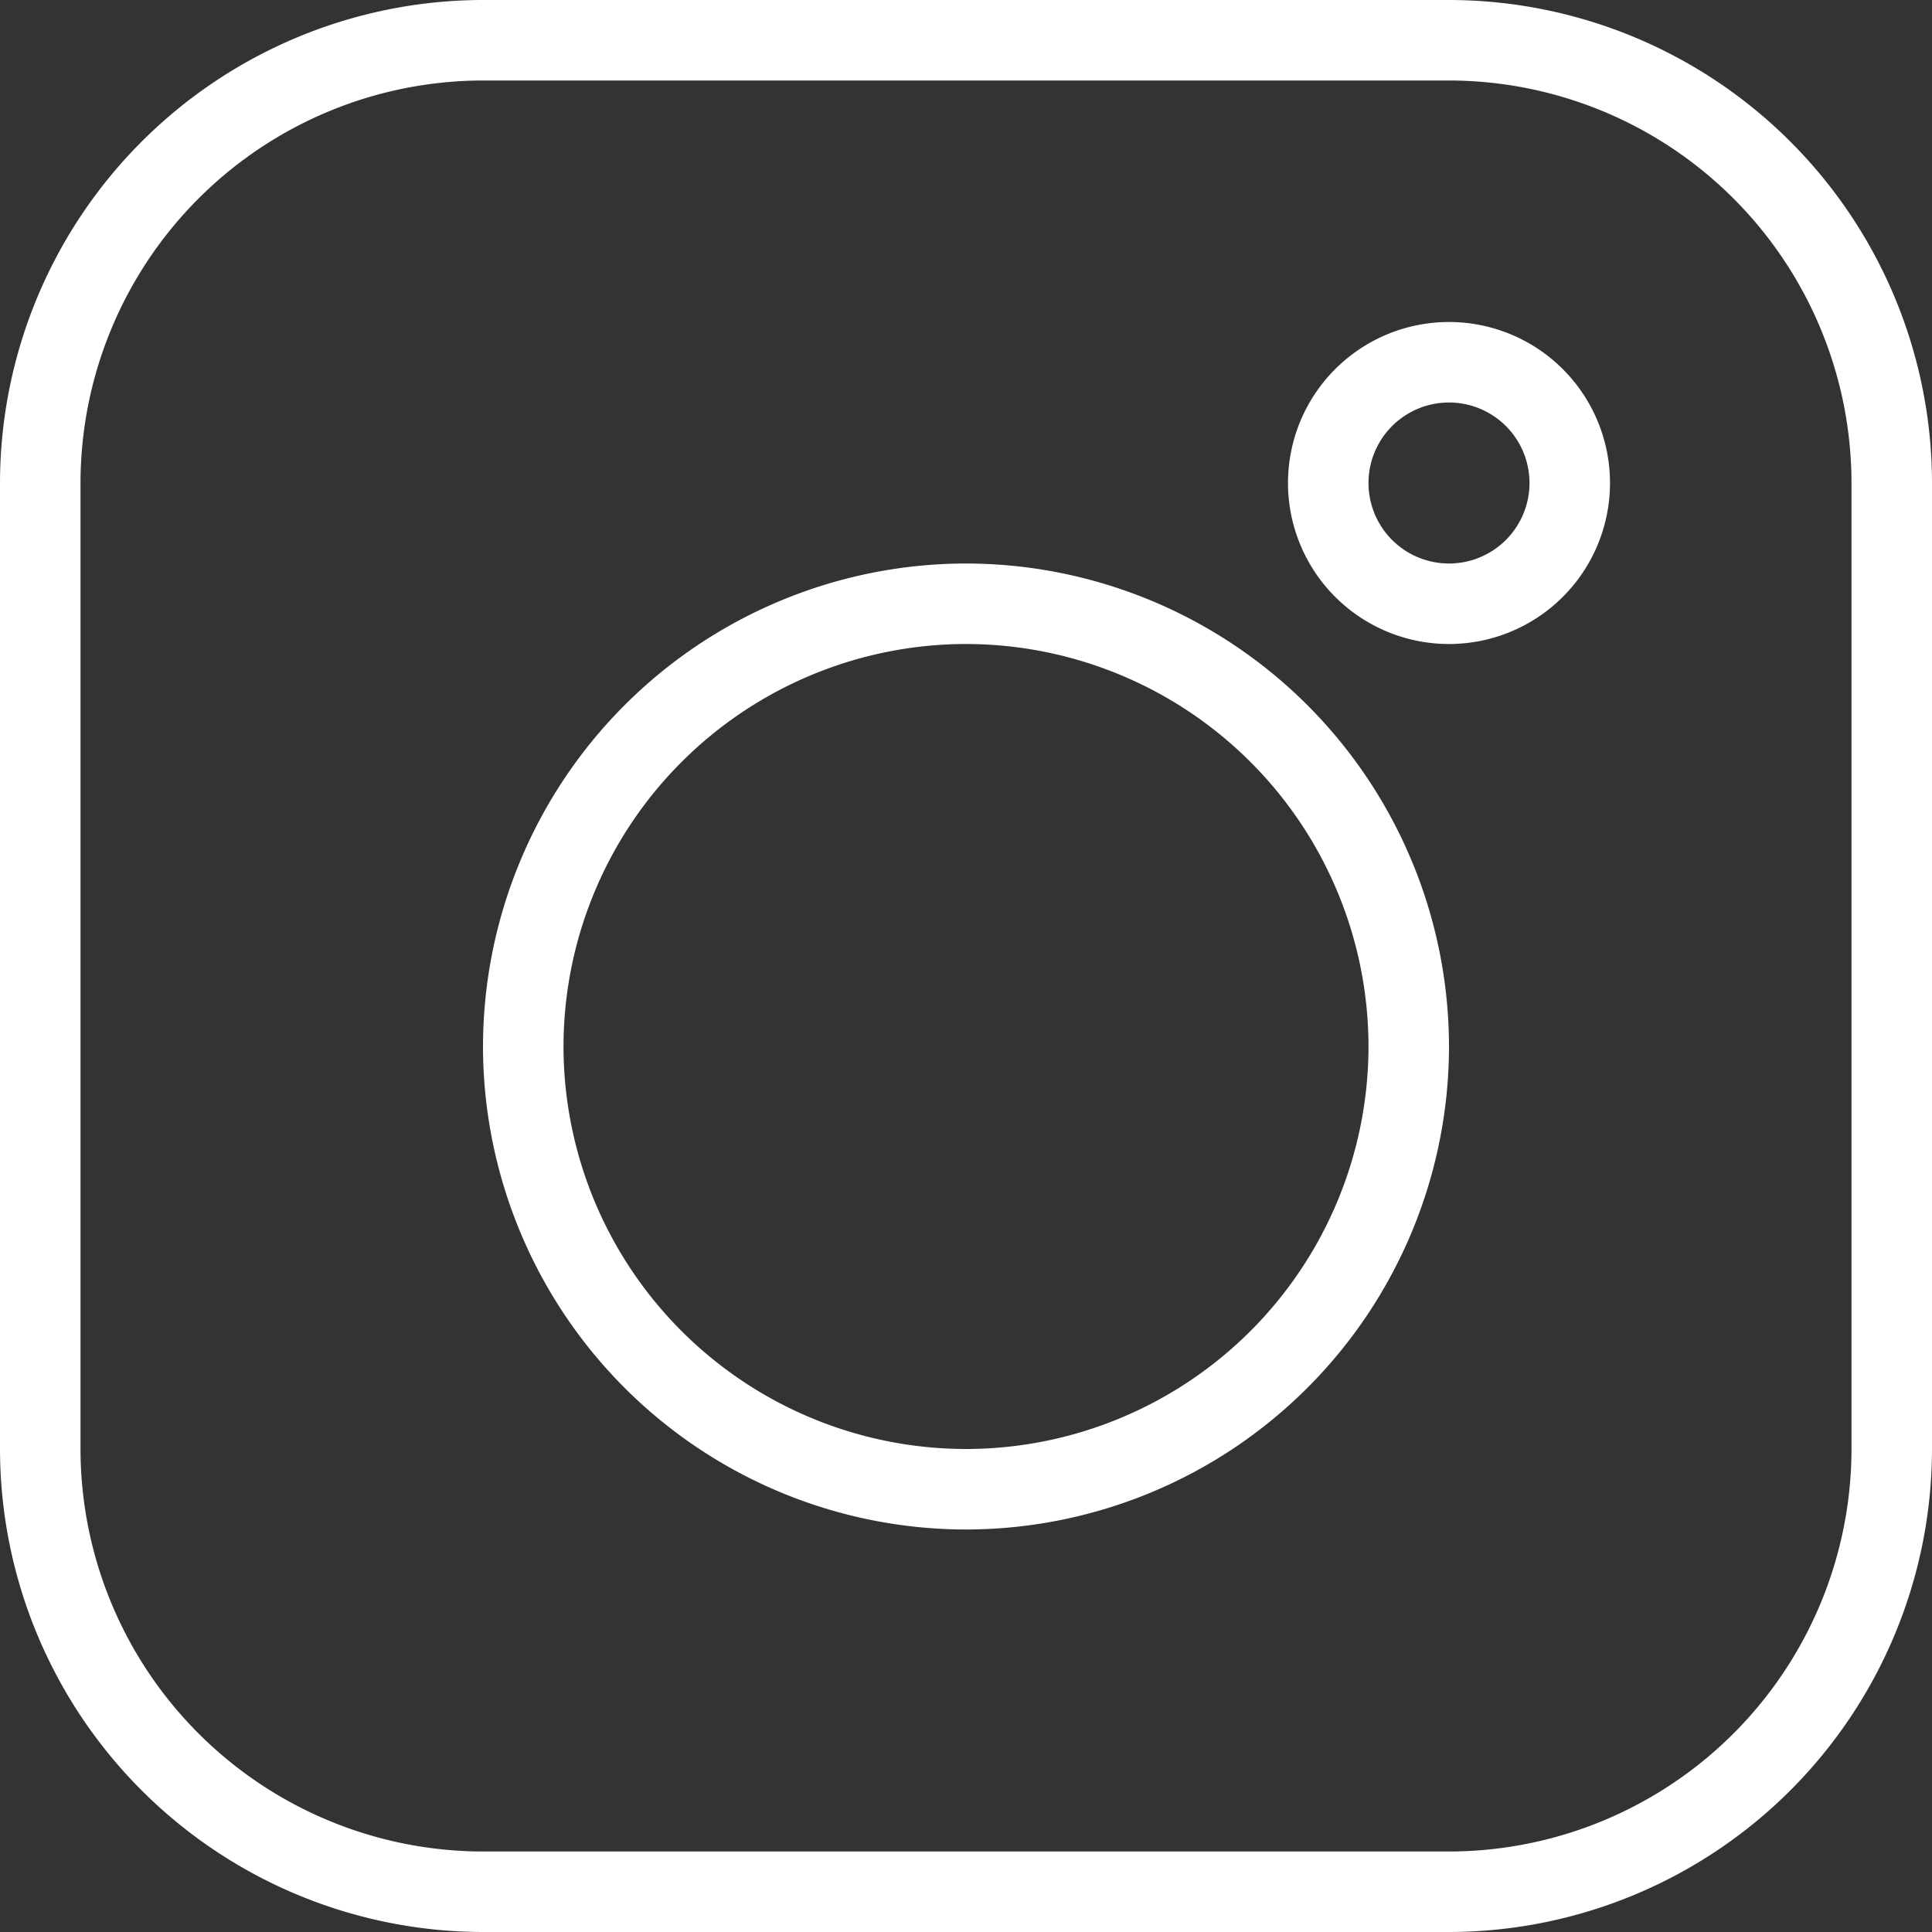
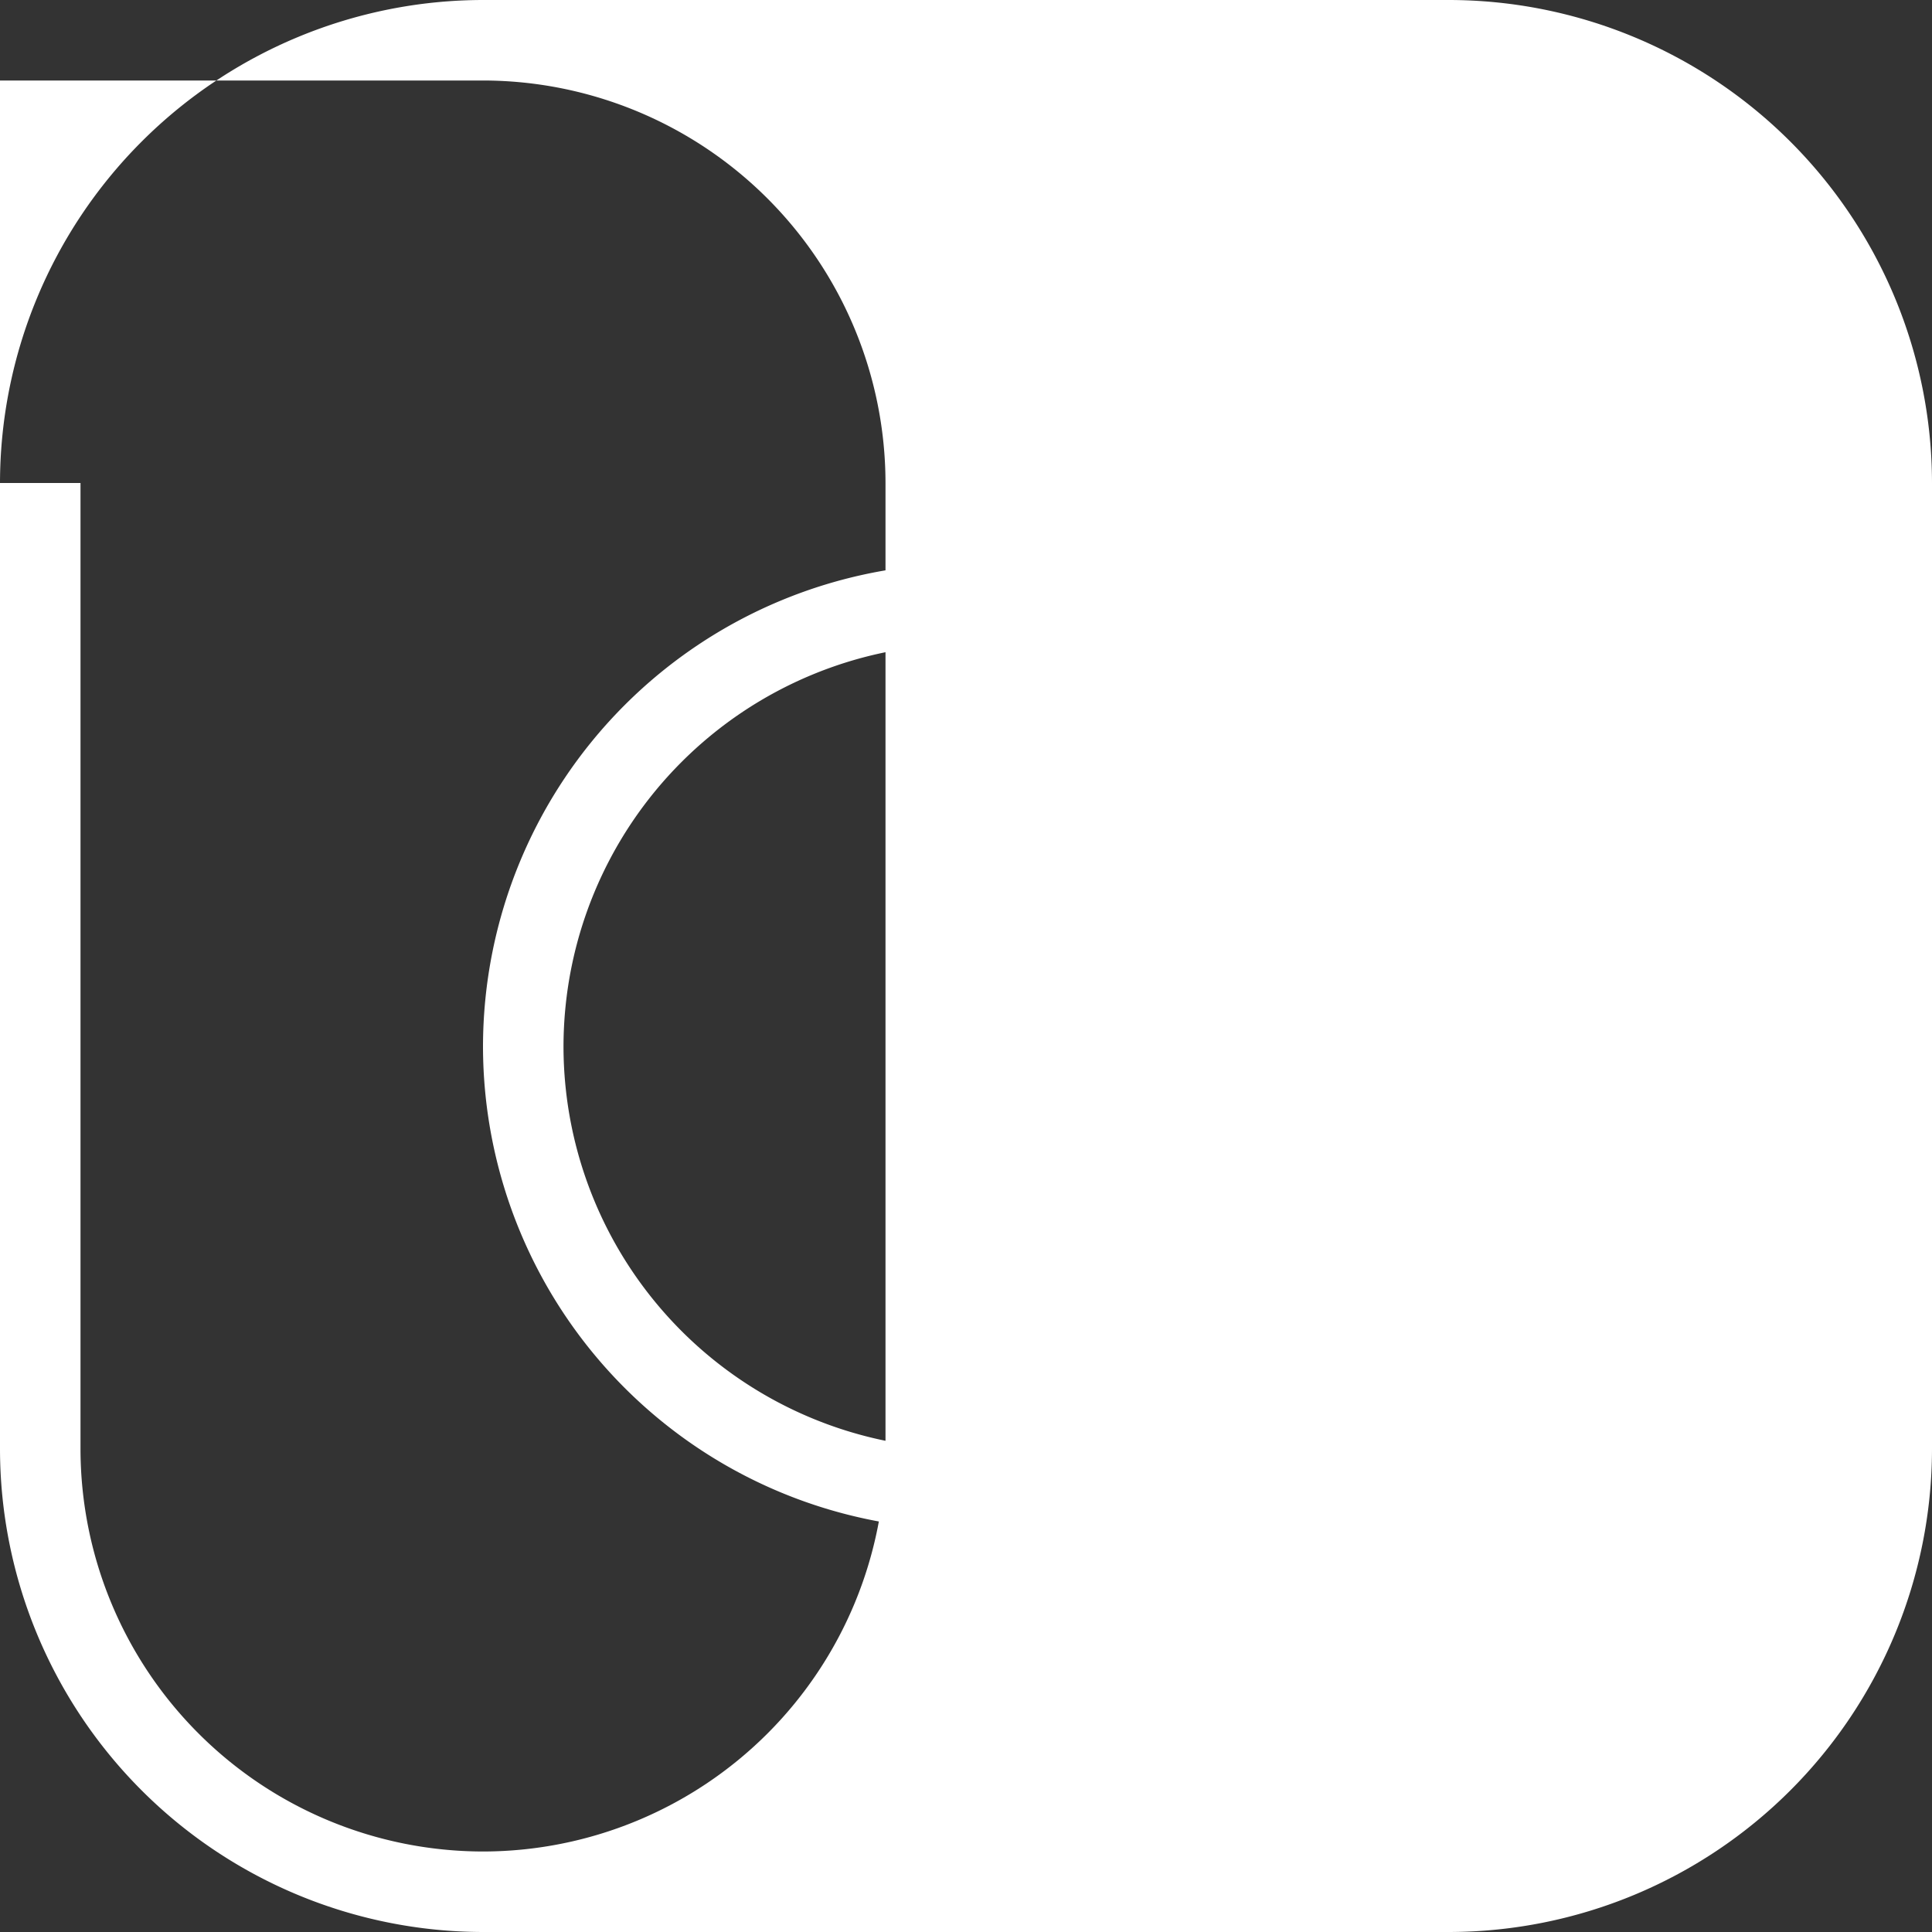
<svg xmlns="http://www.w3.org/2000/svg" width="24" height="24" viewBox="0 0 24 24">
  <rect x="0" y="0" width="24" height="24" fill="#333333" stroke="none" />
  <defs>
    <style>
            .cls-1{fill:#fff}
        </style>
  </defs>
  <g id="instagram" transform="translate(-472 -9495)">
-     <path id="Path_5335" d="M-1984-1137a6.007 6.007 0 0 1-6-6v-12a6.007 6.007 0 0 1 6-6h12a6.007 6.007 0 0 1 6 6v12a6.007 6.007 0 0 1-6 6zm-5-18v12a5.006 5.006 0 0 0 5 5h12a5.005 5.005 0 0 0 5-5v-12a5.005 5.005 0 0 0-5-5h-12a5.006 5.006 0 0 0-5 5zm5 7a6.007 6.007 0 0 1 6-6 6.007 6.007 0 0 1 6 6 6.007 6.007 0 0 1-6 6 6.007 6.007 0 0 1-6-6zm1 0a5.005 5.005 0 0 0 5 5 5.005 5.005 0 0 0 5-5 5.005 5.005 0 0 0-5-5 5.006 5.006 0 0 0-5 5zm9-7a2 2 0 0 1 2-2 2 2 0 0 1 2 2 2 2 0 0 1-2 2 2 2 0 0 1-2-2zm1 0a1 1 0 0 0 1 1 1 1 0 0 0 1-1 1 1 0 0 0-1-1 1 1 0 0 0-1 1z" class="cls-1" data-name="Path 5335" transform="translate(2462 10656)" />
+     <path id="Path_5335" d="M-1984-1137a6.007 6.007 0 0 1-6-6v-12a6.007 6.007 0 0 1 6-6h12a6.007 6.007 0 0 1 6 6v12a6.007 6.007 0 0 1-6 6zm-5-18v12a5.006 5.006 0 0 0 5 5a5.005 5.005 0 0 0 5-5v-12a5.005 5.005 0 0 0-5-5h-12a5.006 5.006 0 0 0-5 5zm5 7a6.007 6.007 0 0 1 6-6 6.007 6.007 0 0 1 6 6 6.007 6.007 0 0 1-6 6 6.007 6.007 0 0 1-6-6zm1 0a5.005 5.005 0 0 0 5 5 5.005 5.005 0 0 0 5-5 5.005 5.005 0 0 0-5-5 5.006 5.006 0 0 0-5 5zm9-7a2 2 0 0 1 2-2 2 2 0 0 1 2 2 2 2 0 0 1-2 2 2 2 0 0 1-2-2zm1 0a1 1 0 0 0 1 1 1 1 0 0 0 1-1 1 1 0 0 0-1-1 1 1 0 0 0-1 1z" class="cls-1" data-name="Path 5335" transform="translate(2462 10656)" />
  </g>
</svg>